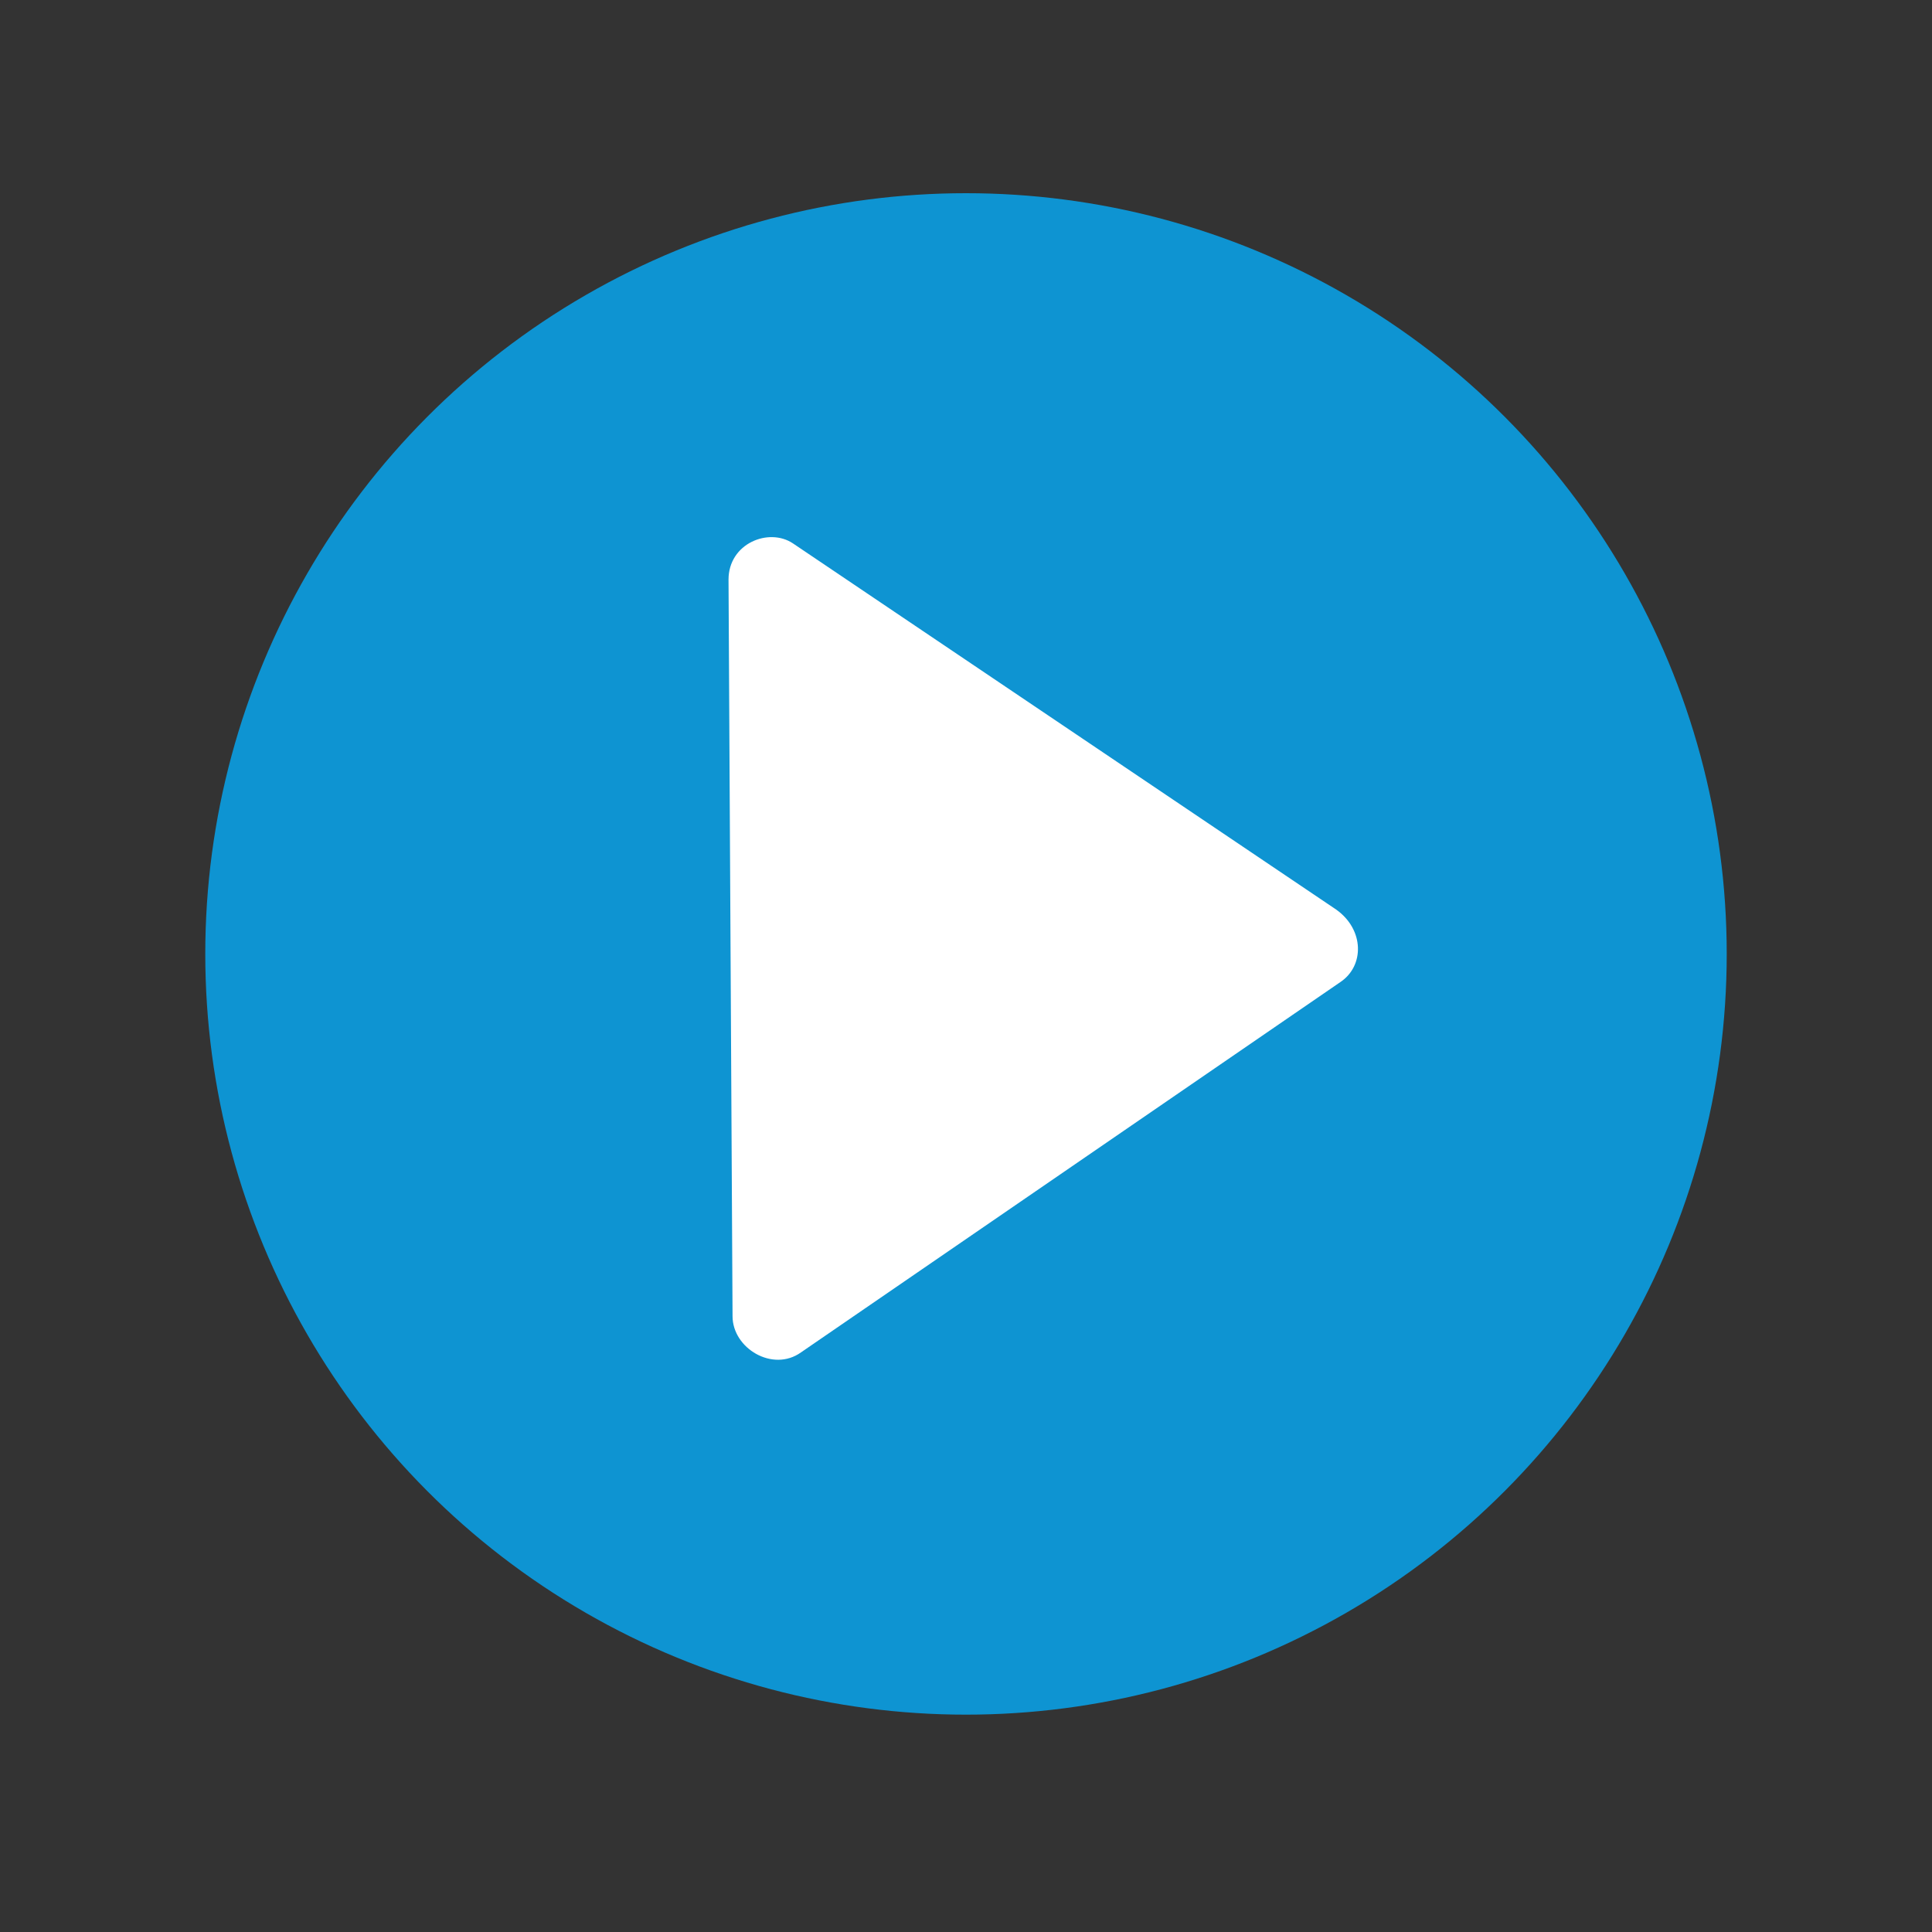
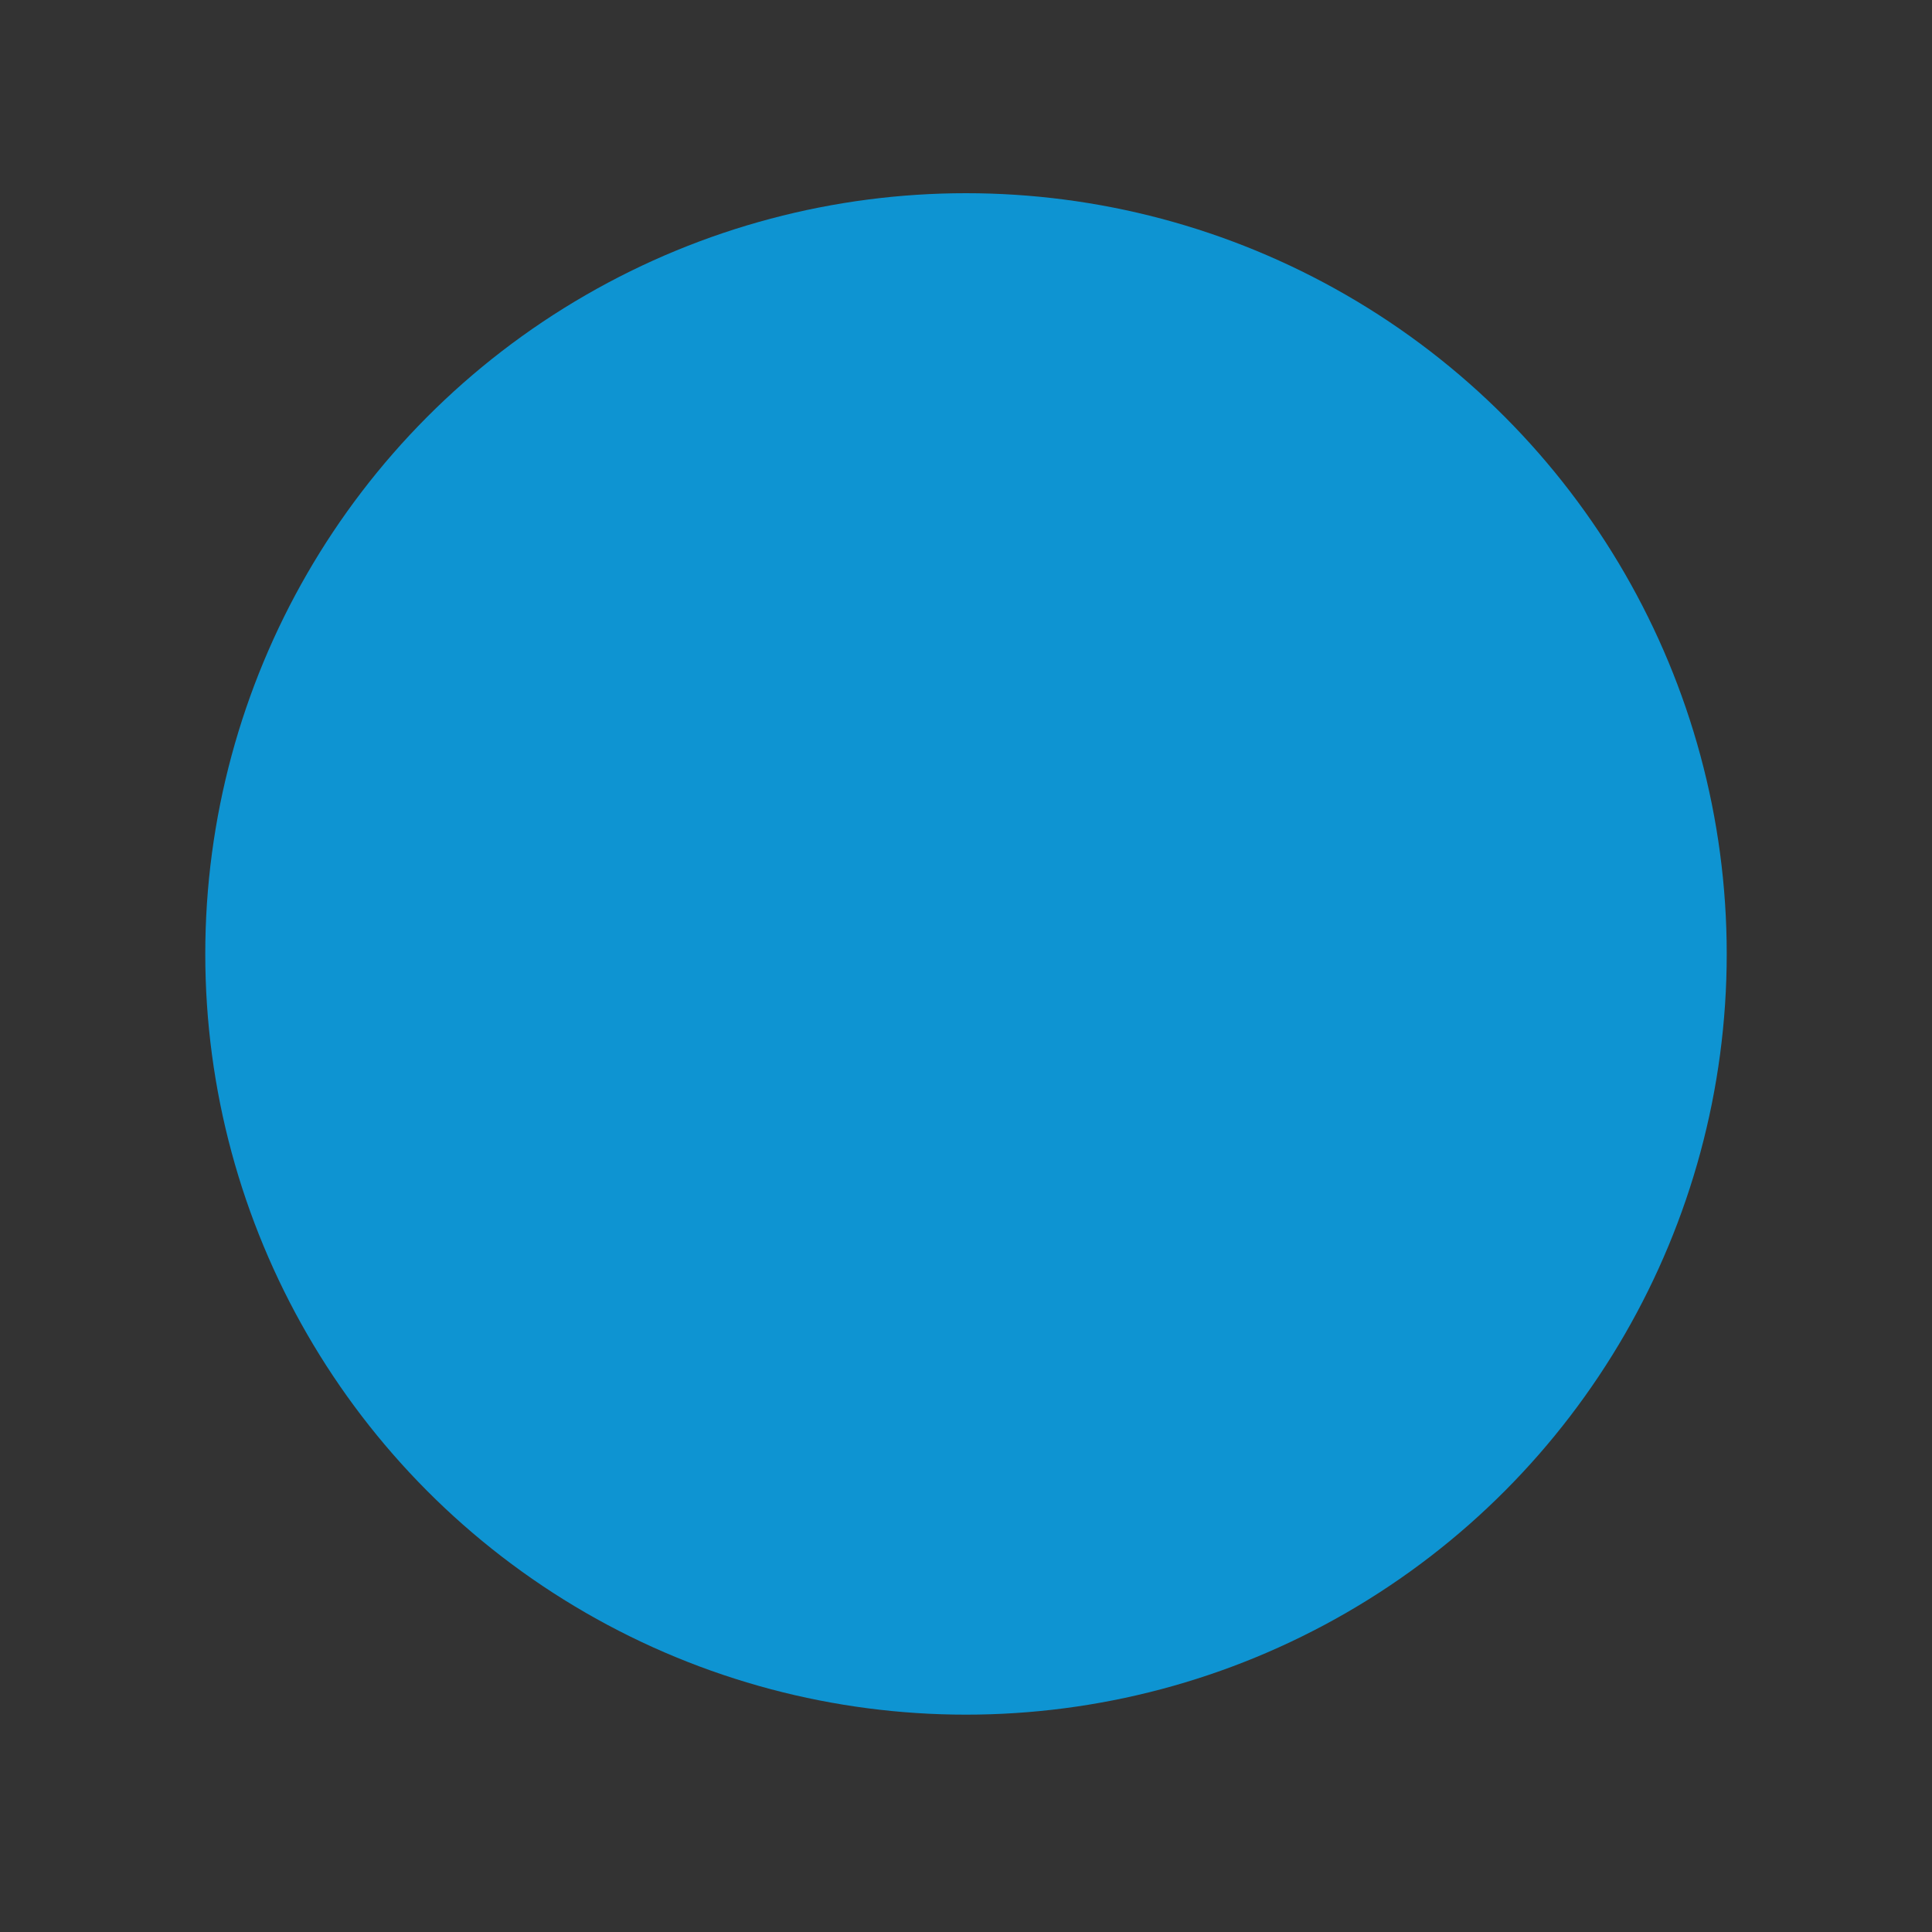
<svg xmlns="http://www.w3.org/2000/svg" viewBox="0 0 48 48">
  <rect x="0" y="0" width="48" height="48" fill="#333333" stroke="none" />
  <circle cx="24" cy="23.7" r="18.9" fill="#0e94d2" />
-   <path d="M33.3 24.4l-13.4 9.2c-.7.5-1.7-.1-1.7-.9l-.1-18.3c0-.9 1-1.3 1.6-.9l13.5 9.1c.7.5.7 1.4.1 1.8z" fill="#fff" />
</svg>